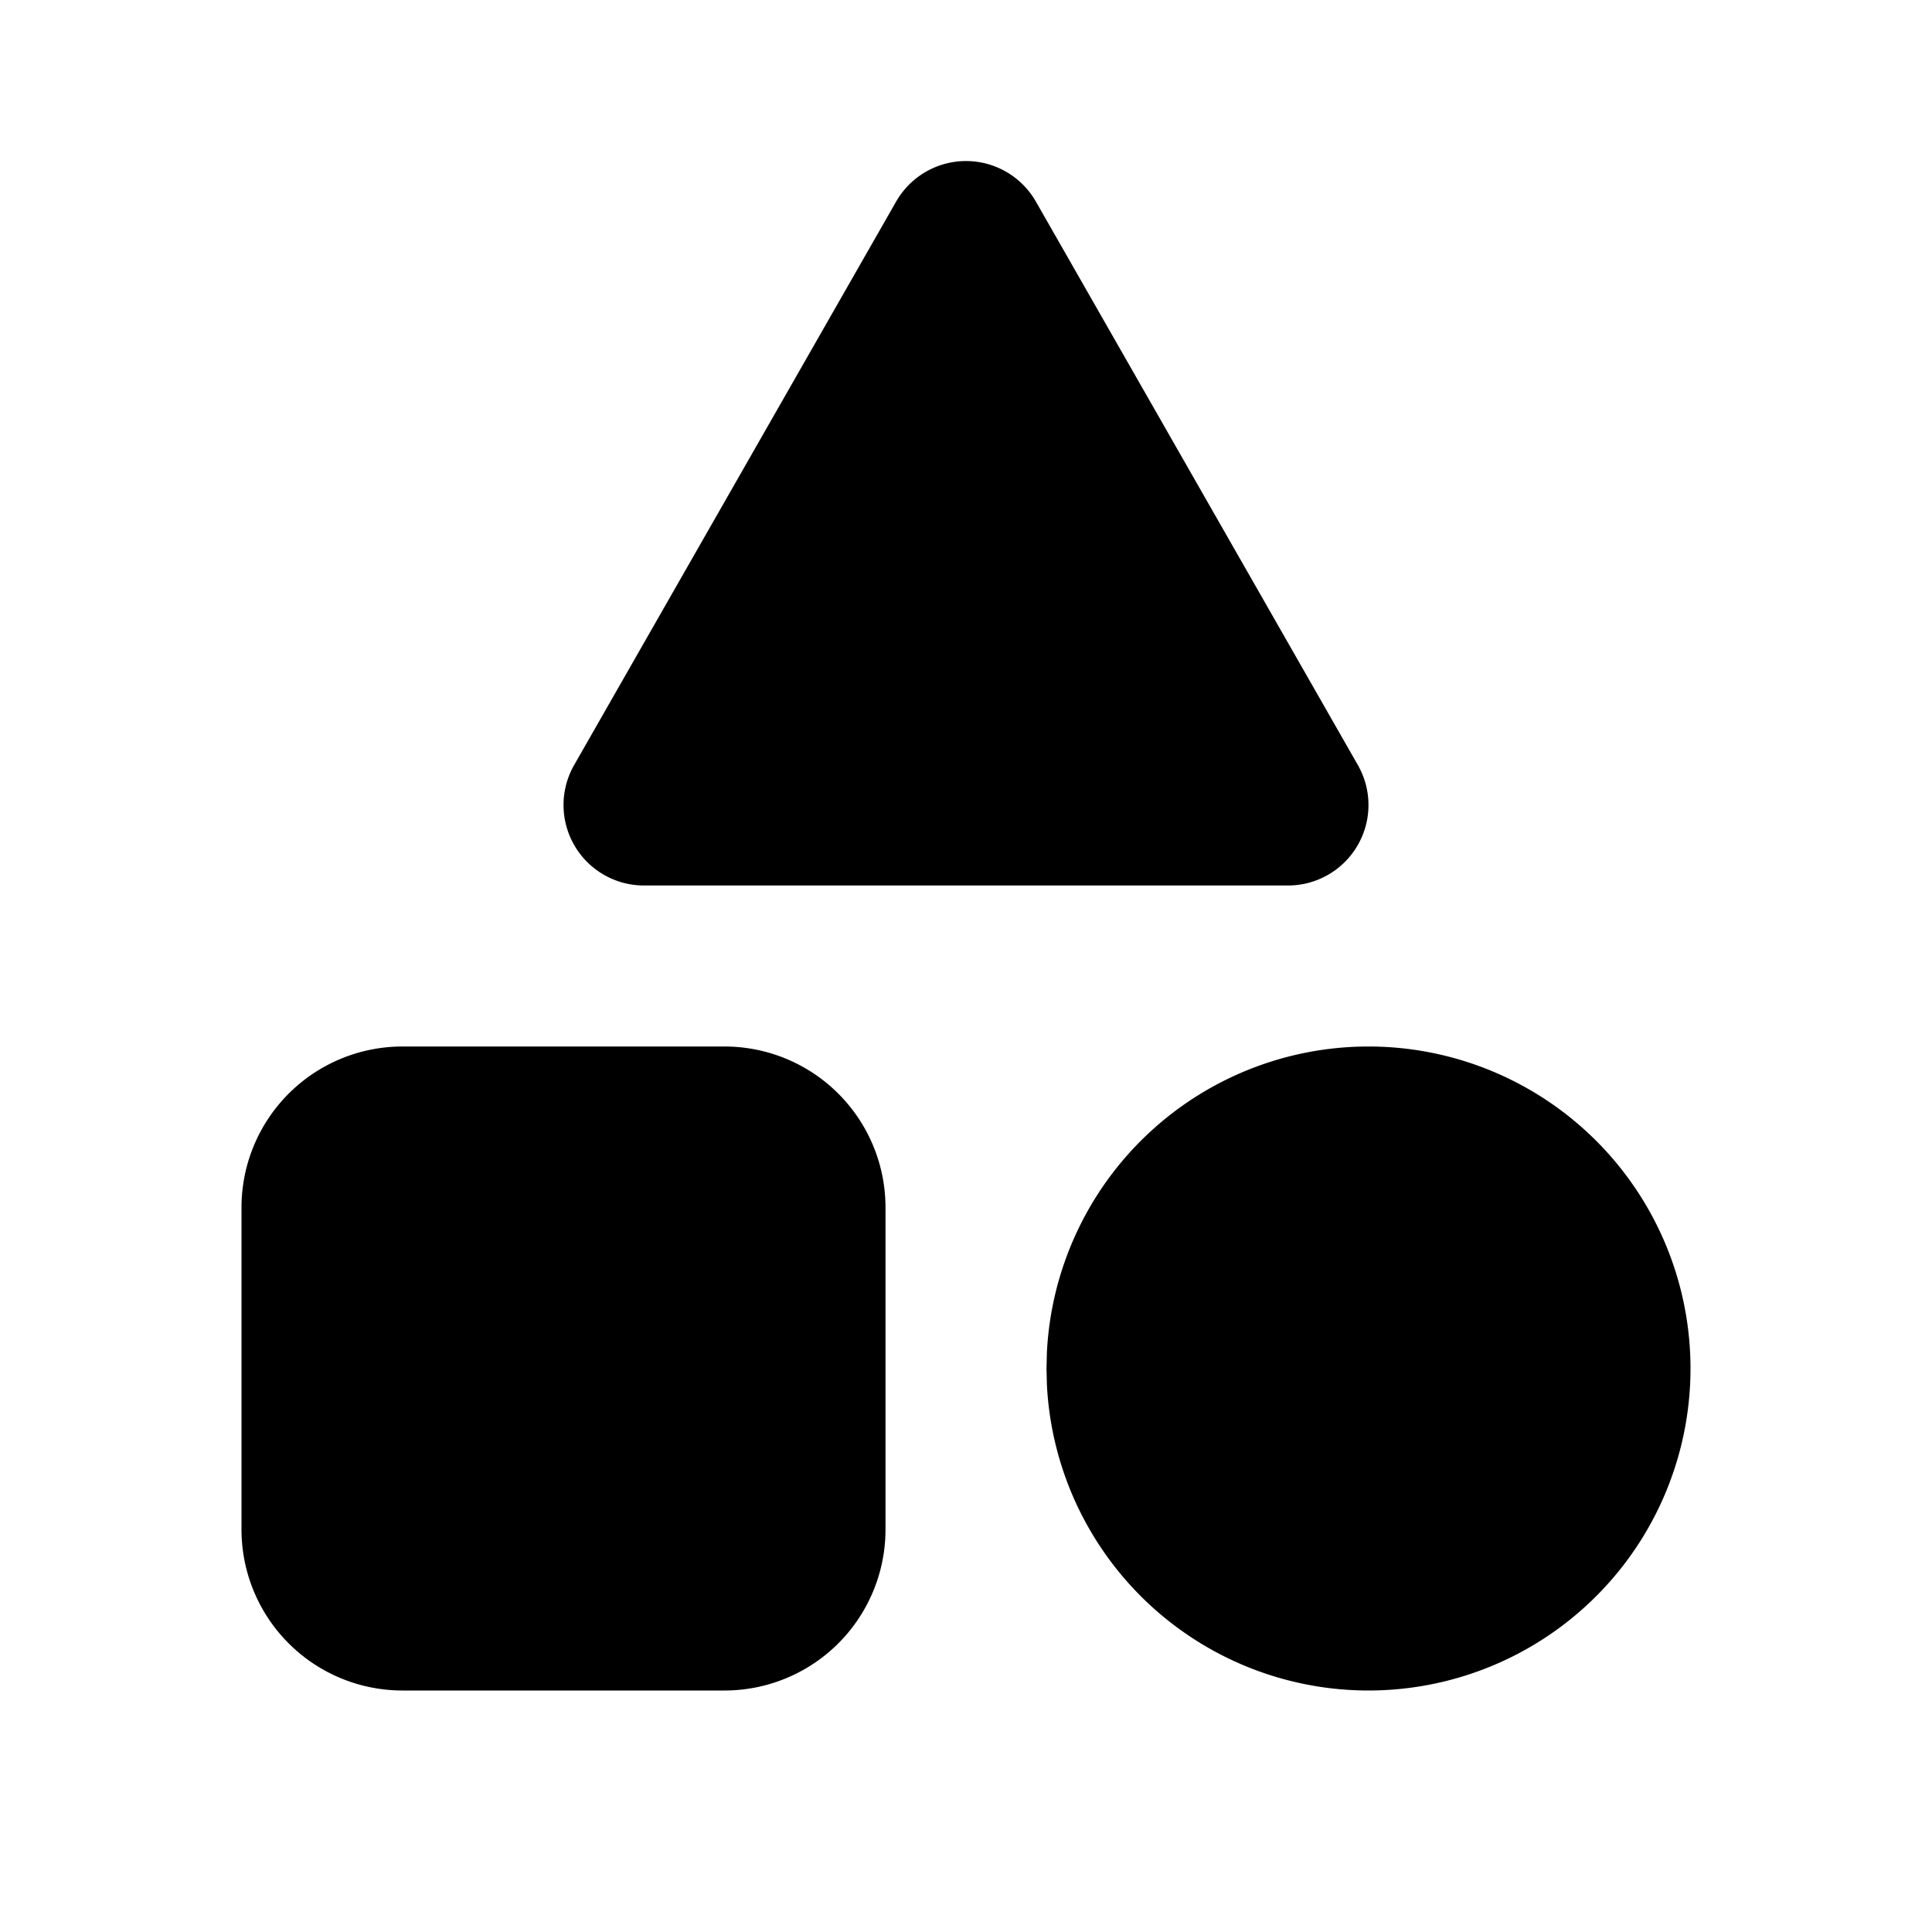
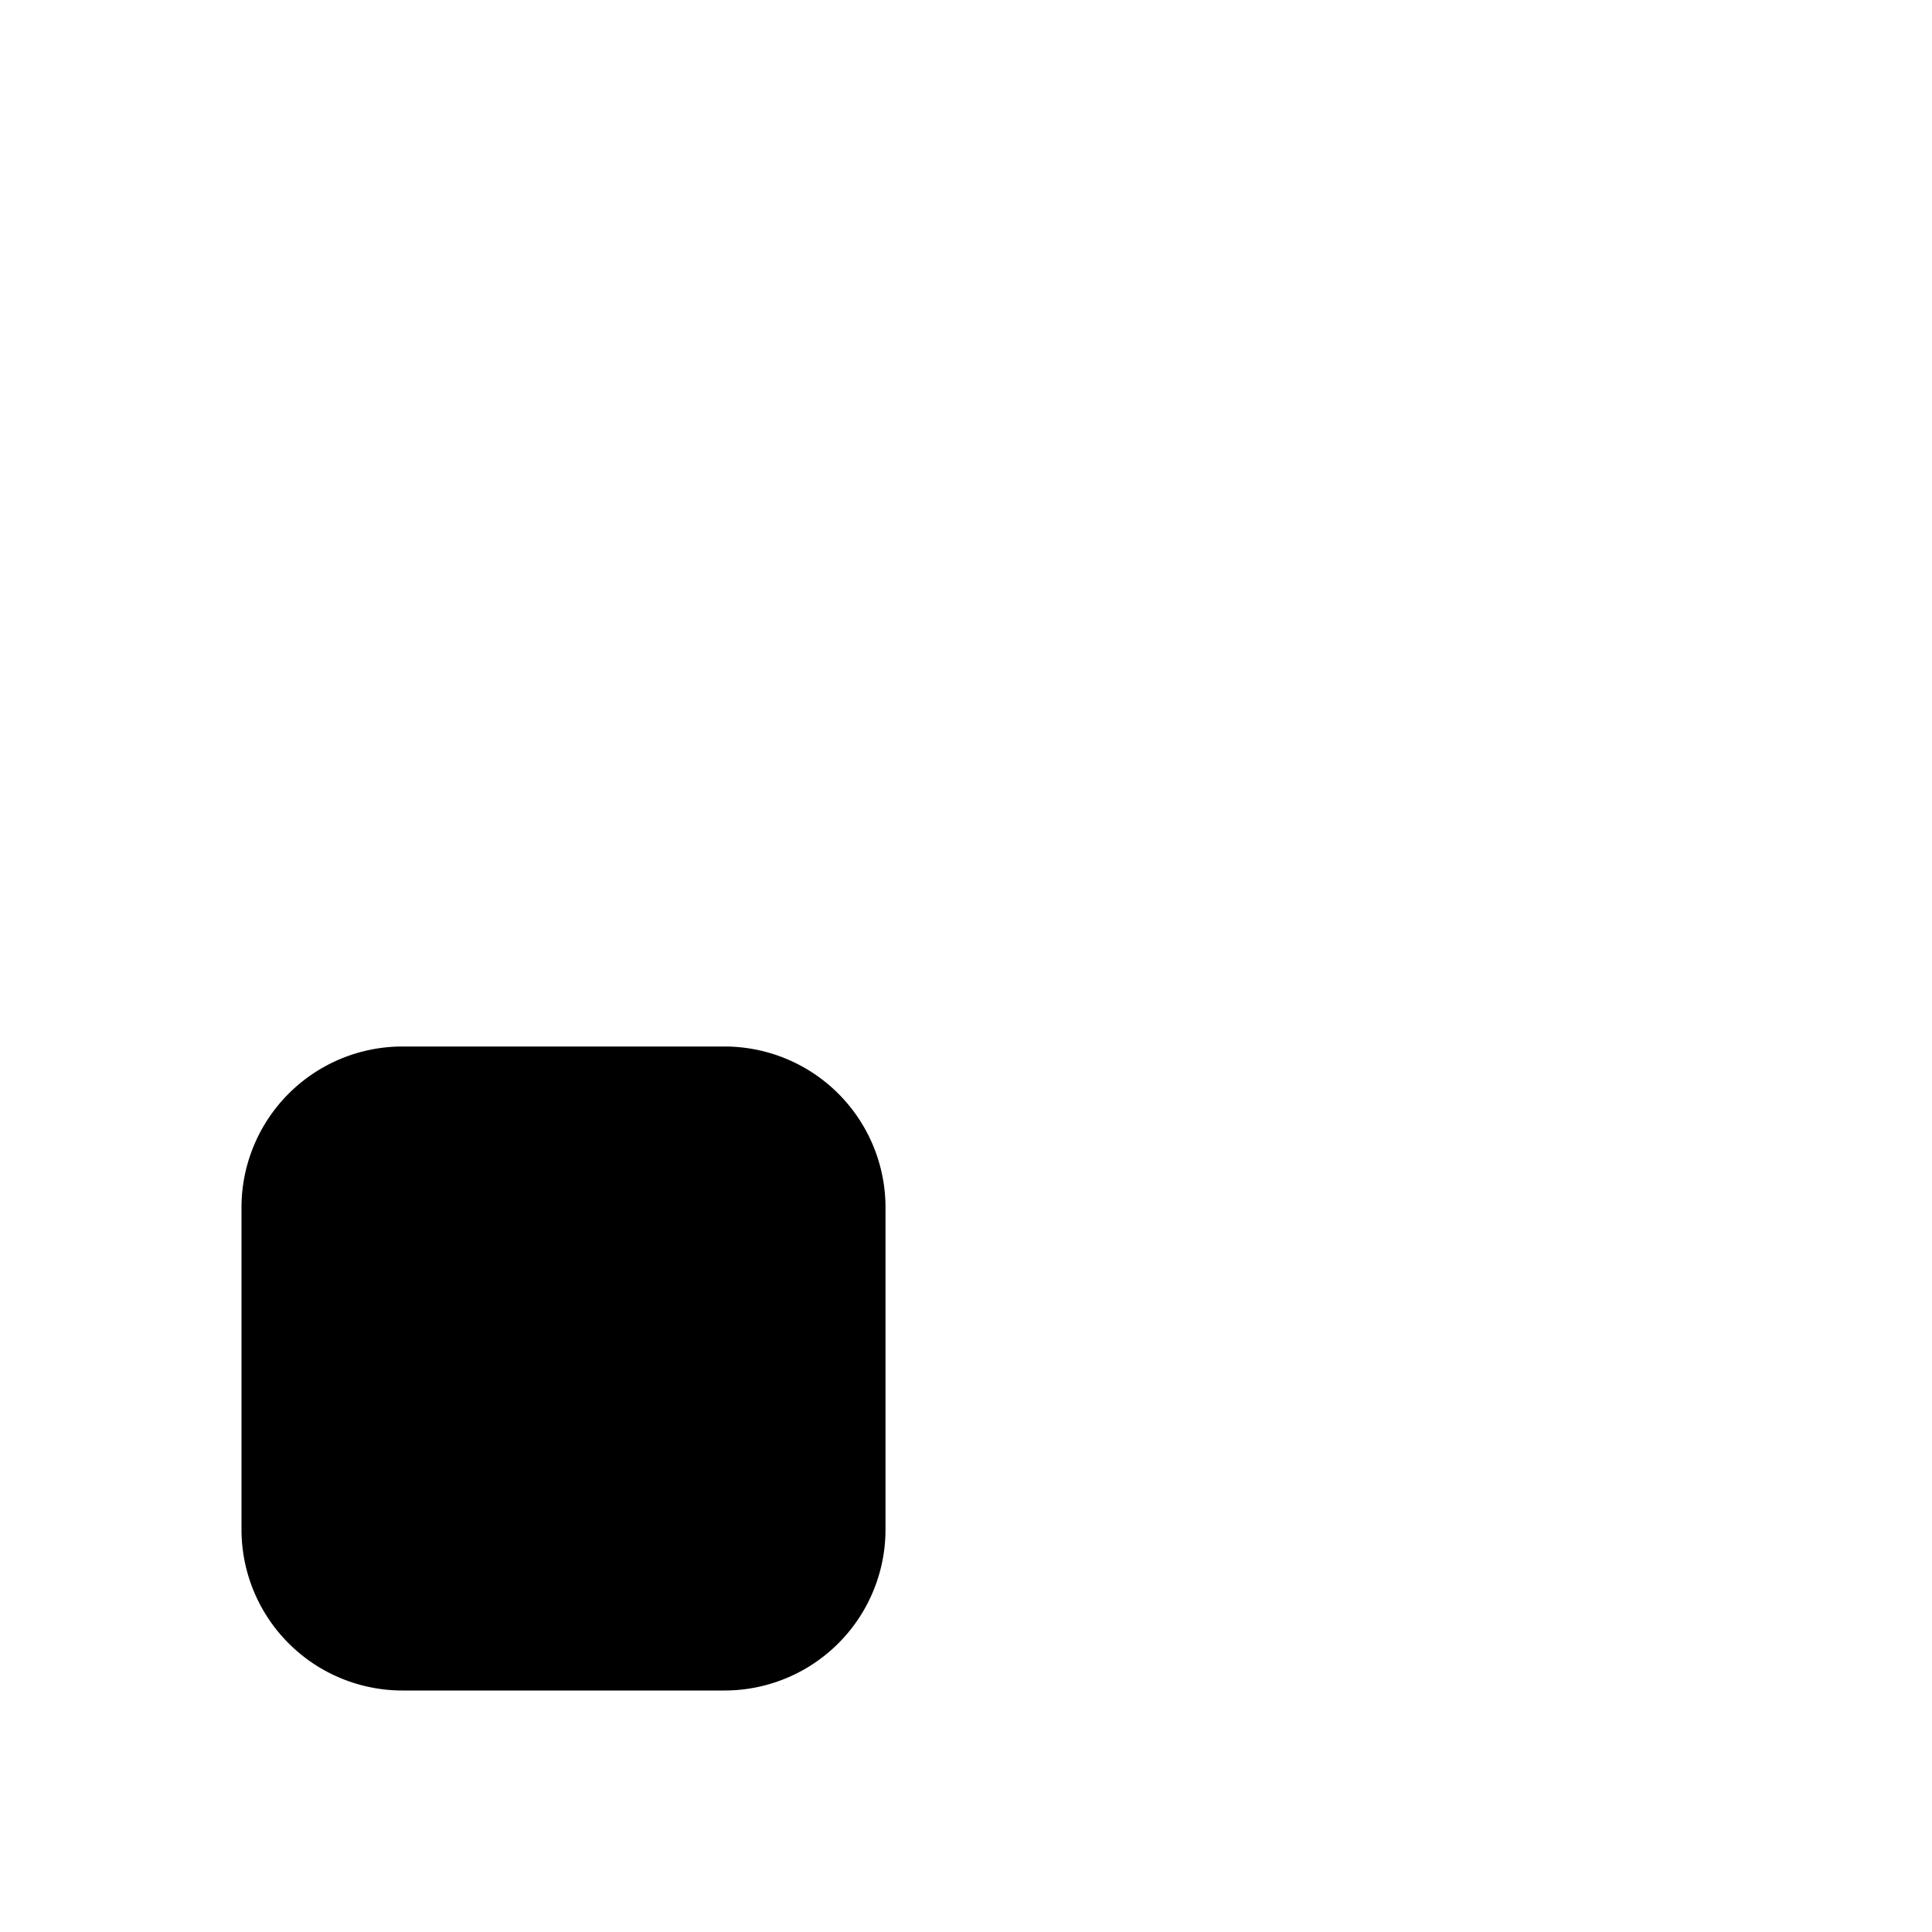
<svg xmlns="http://www.w3.org/2000/svg" width="24" height="24" viewBox="0 0 24 24" stroke-width="2" stroke="currentColor" fill="none" stroke-linecap="round" stroke-linejoin="round">
  <path stroke="none" d="M0 0h24v24H0z" fill="none" />
-   <path d="M11.132 2.504l-4 7a1 1 0 0 0 .868 1.496h8a1 1 0 0 0 .868 -1.496l-4 -7a1 1 0 0 0 -1.736 0z" stroke-width="0" fill="currentColor" />
-   <path d="M17 13a4 4 0 1 1 -3.995 4.2l-.005 -.2l.005 -.2a4 4 0 0 1 3.995 -3.8z" stroke-width="0" fill="currentColor" />
  <path d="M9 13h-4a2 2 0 0 0 -2 2v4a2 2 0 0 0 2 2h4a2 2 0 0 0 2 -2v-4a2 2 0 0 0 -2 -2z" stroke-width="0" fill="currentColor" />
</svg>